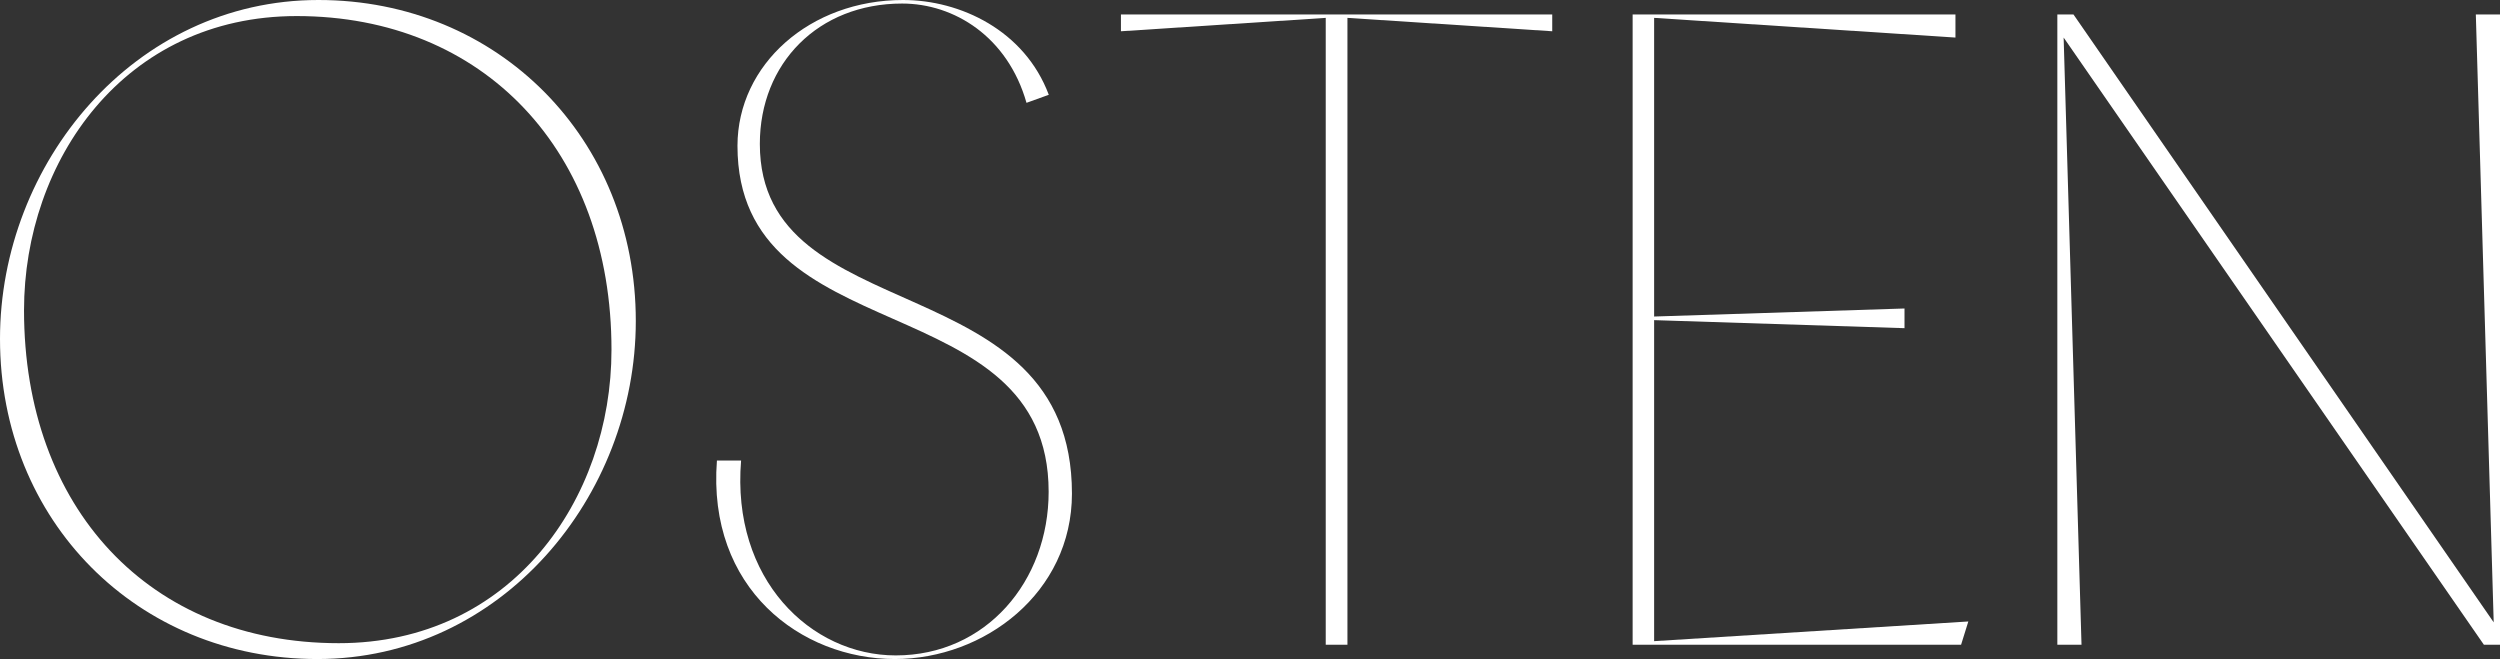
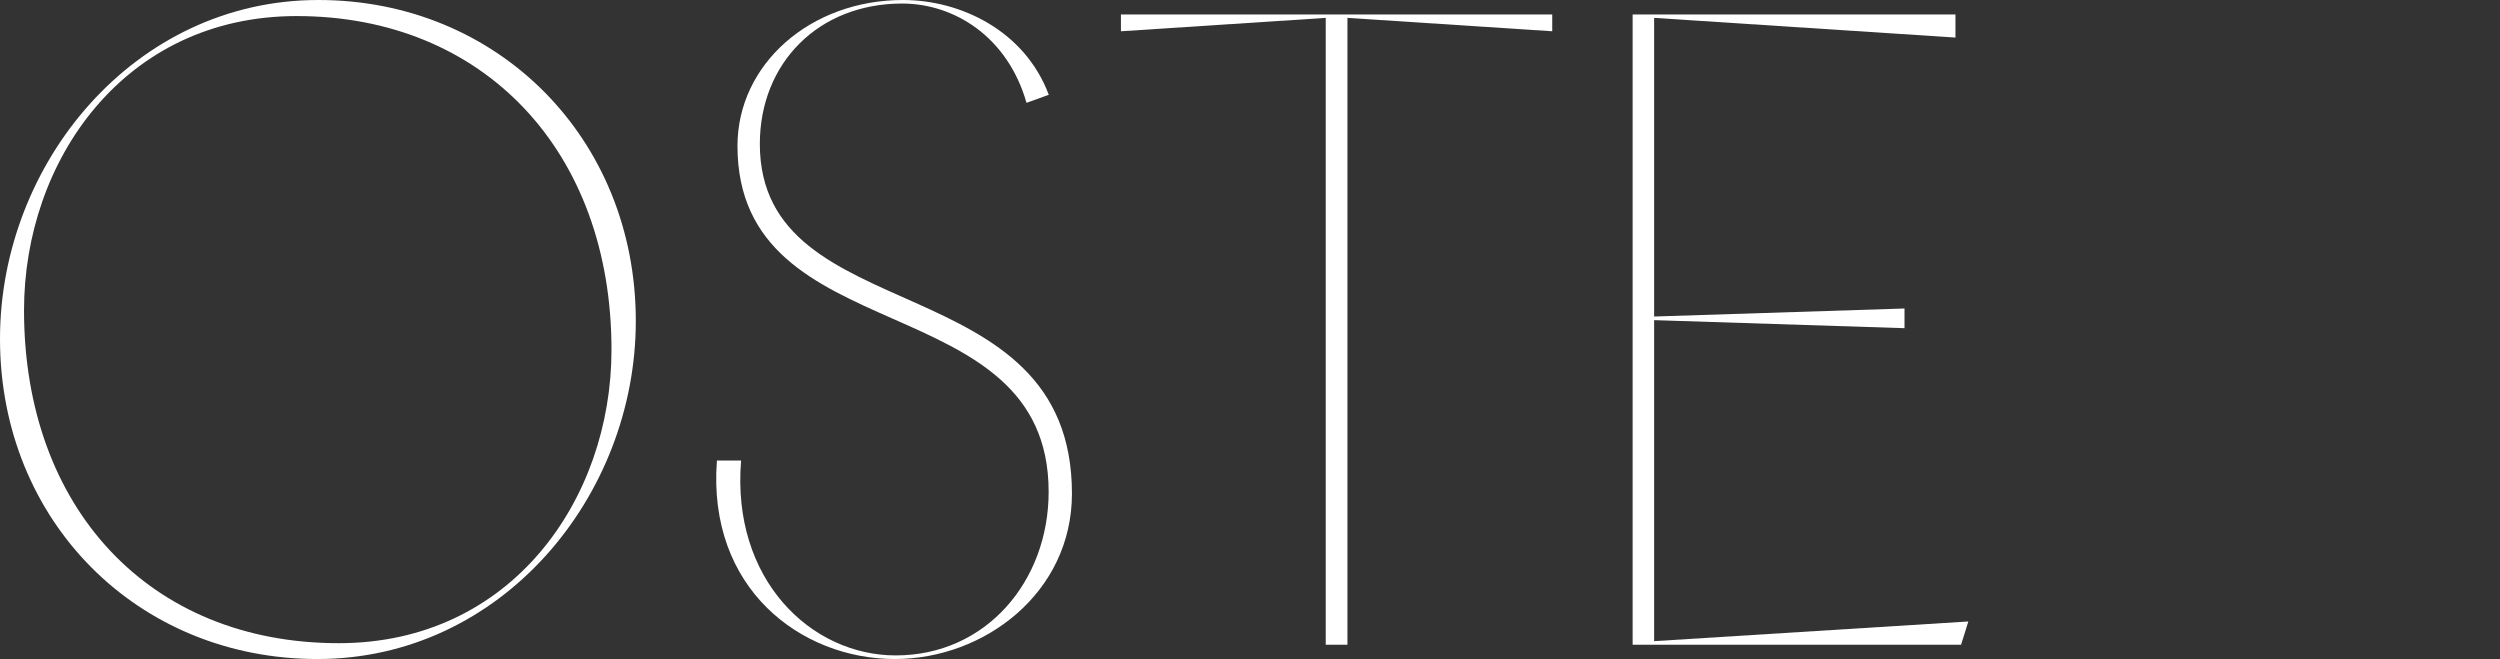
<svg xmlns="http://www.w3.org/2000/svg" viewBox="0 0 345.47 91.07">
  <rect x="0" y="0" width="345.47" height="91.07" fill="#333333" stroke="none" />
  <defs>
    <style>.cls-1{fill:#fff;}</style>
  </defs>
  <g id="Capa_2" data-name="Capa 2">
    <g id="Layer_1" data-name="Layer 1">
      <path class="cls-1" d="M44,0C68.83,0,87.86,19.15,87.86,44.36c0,24.22-18.54,46.71-44,46.71C19,91.07,0,72,0,46.83,0,22.61,18.53,0,44,0ZM41,2.22c-23.84,0-37.68,20-37.68,40.66,0,27.31,17.3,46,43.49,46,23.85,0,37.69-19.89,37.69-40.53C84.52,20.88,66.85,2.22,41,2.22Z" />
      <path class="cls-1" d="M141.85,14.21c-2.6-9.14-10-13.72-17.18-13.72C113.05.49,105,8.77,105,19.89c0,26.08,43.13,16.44,43.13,48.32,0,13.71-12.11,22.86-24.47,22.86-13,0-25.95-9.76-24.59-27.43h3.34c-1.36,16.43,9.64,26.93,21.37,26.93,12.48,0,21.13-10.25,21.13-22.61,0-28.79-43-19-43-47.82C101.93,8.9,111.94,0,124.79,0c7.91,0,16.81,4.2,20.14,13.1Z" />
      <path class="cls-1" d="M186.2,89.09h-3V2.47l-28.3,1.85V2H214.5V4.32L186.2,2.47Z" />
      <path class="cls-1" d="M225.61,89.09V2h44.61V5.19L228.58,2.47V43.74l34.6-1.11v2.72l-34.6-1.11V88.6L272,85.88l-1,3.21Z" />
-       <path class="cls-1" d="M343.24,89.09,285.17,5.19l2.47,83.9H284.3V2h2.23L344.6,86,342.13,2h3.34V89.09Z" />
    </g>
  </g>
</svg>